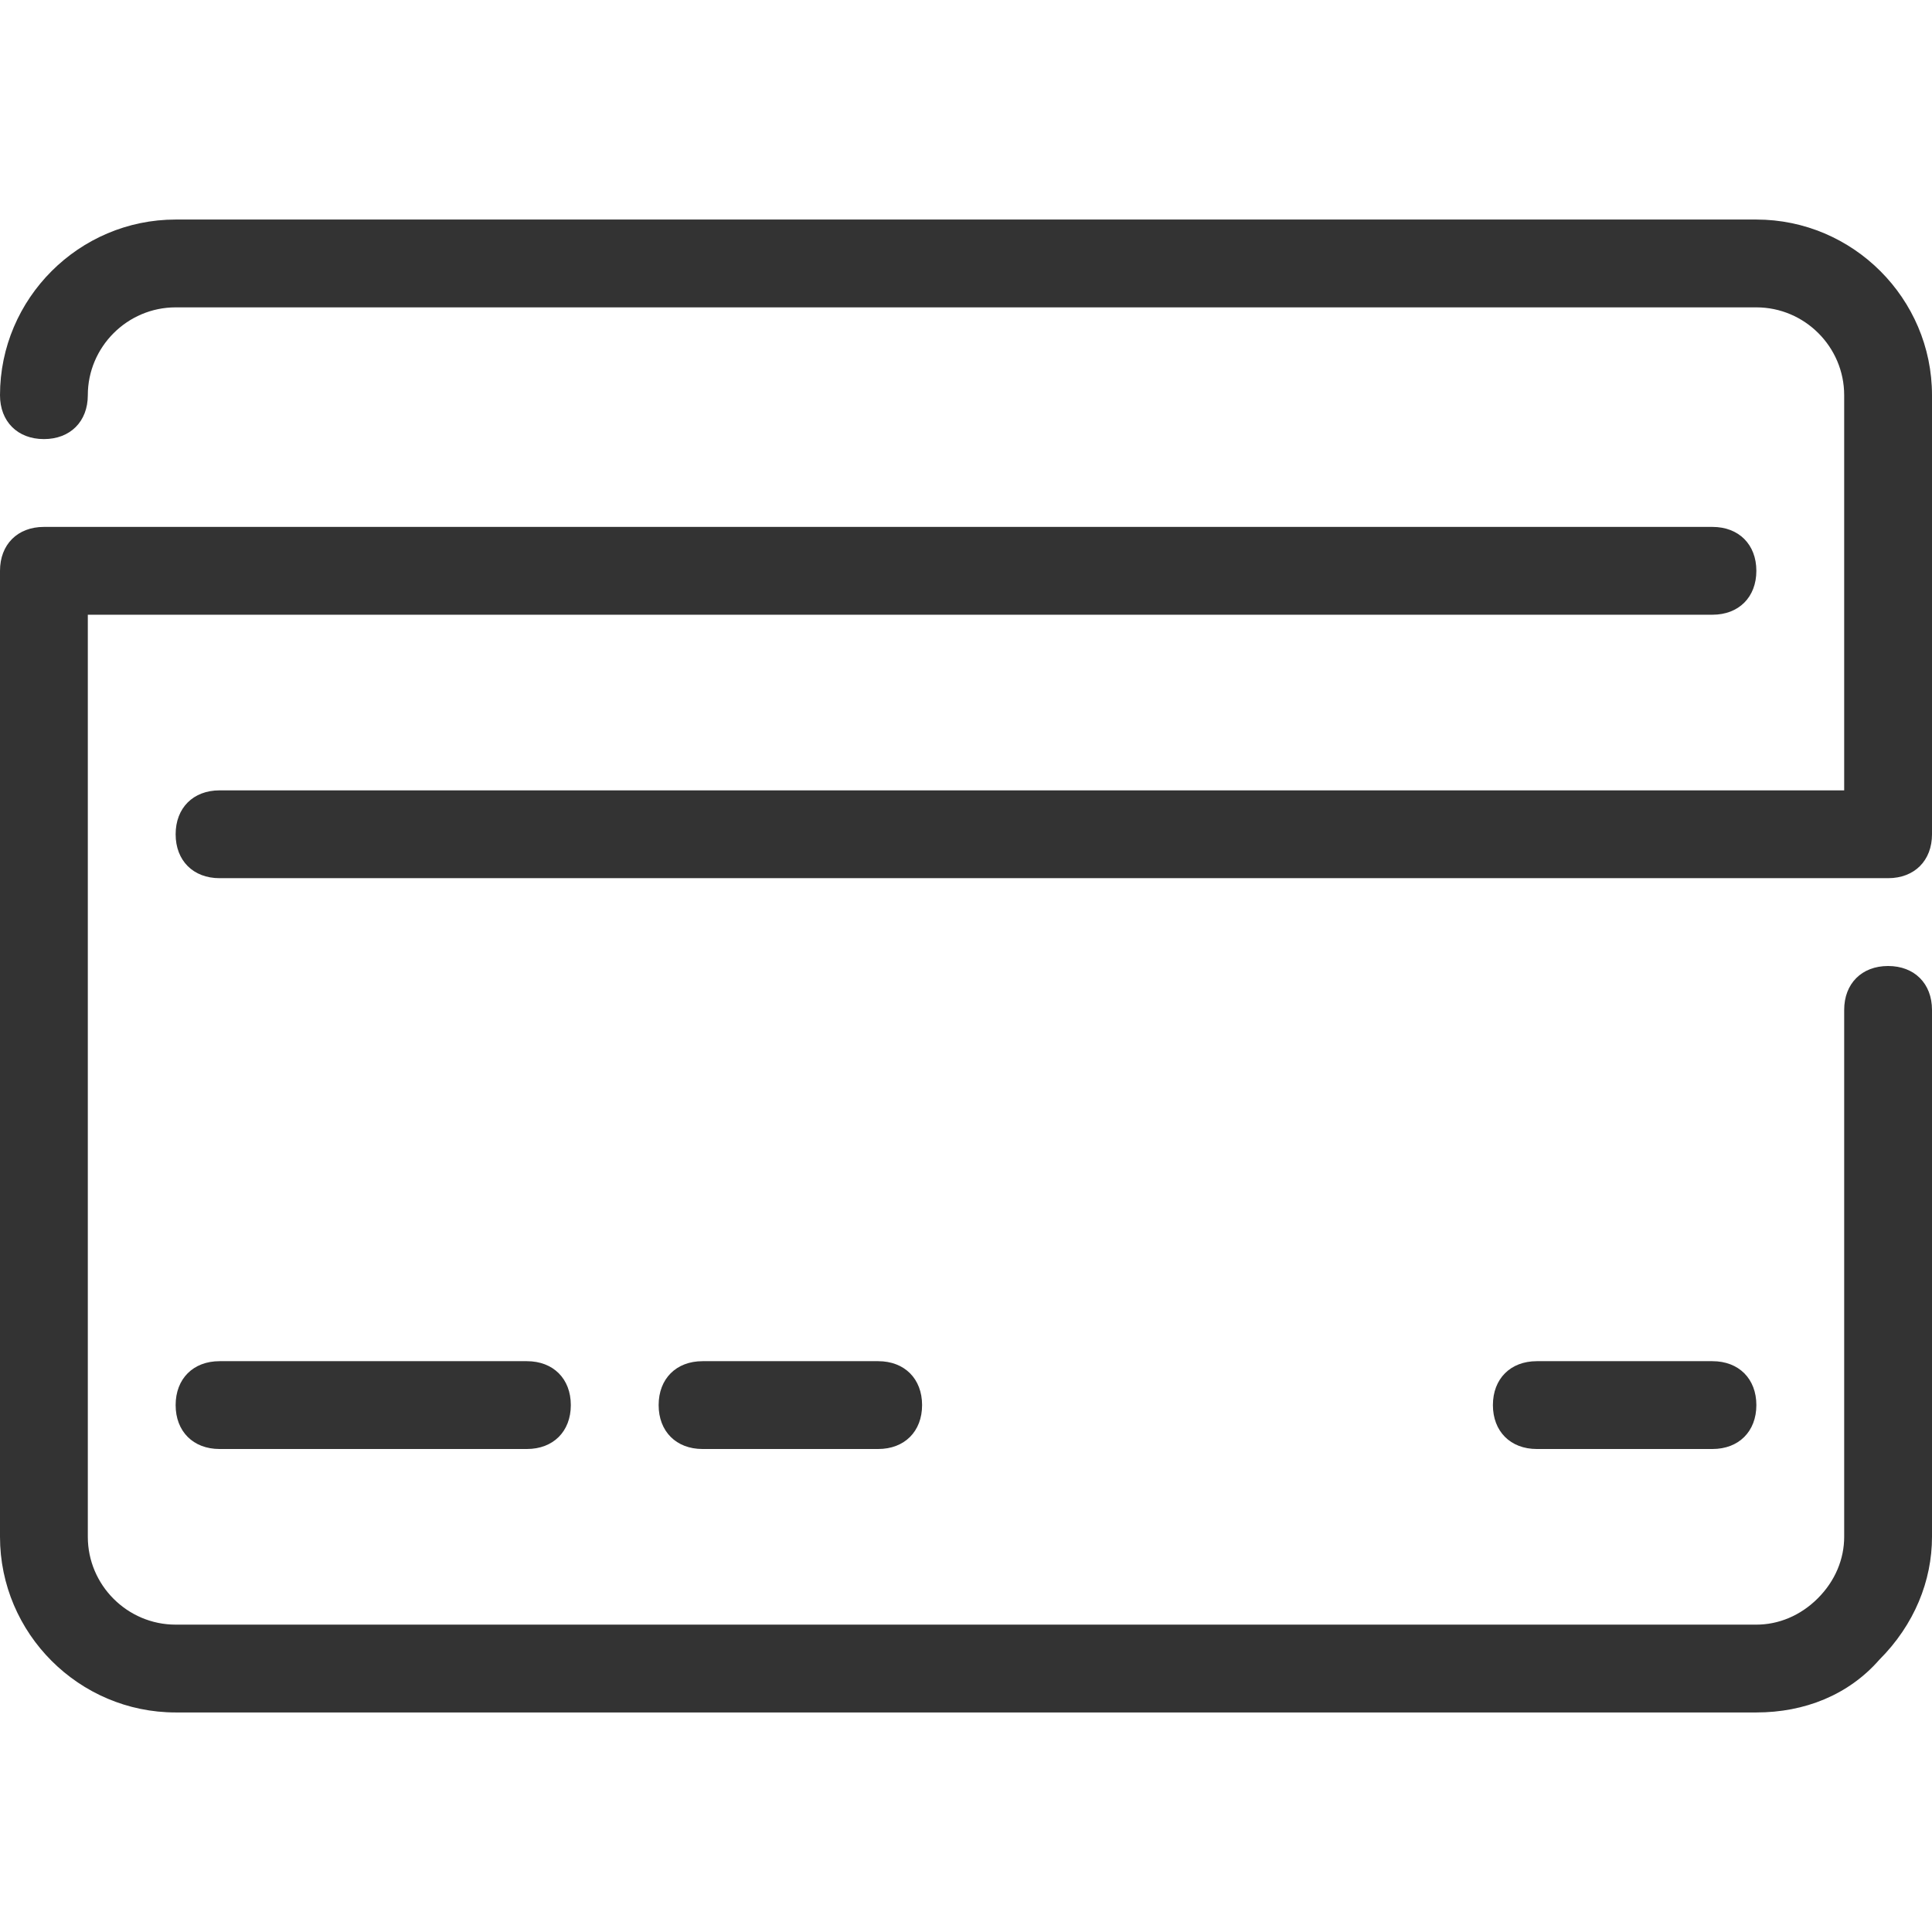
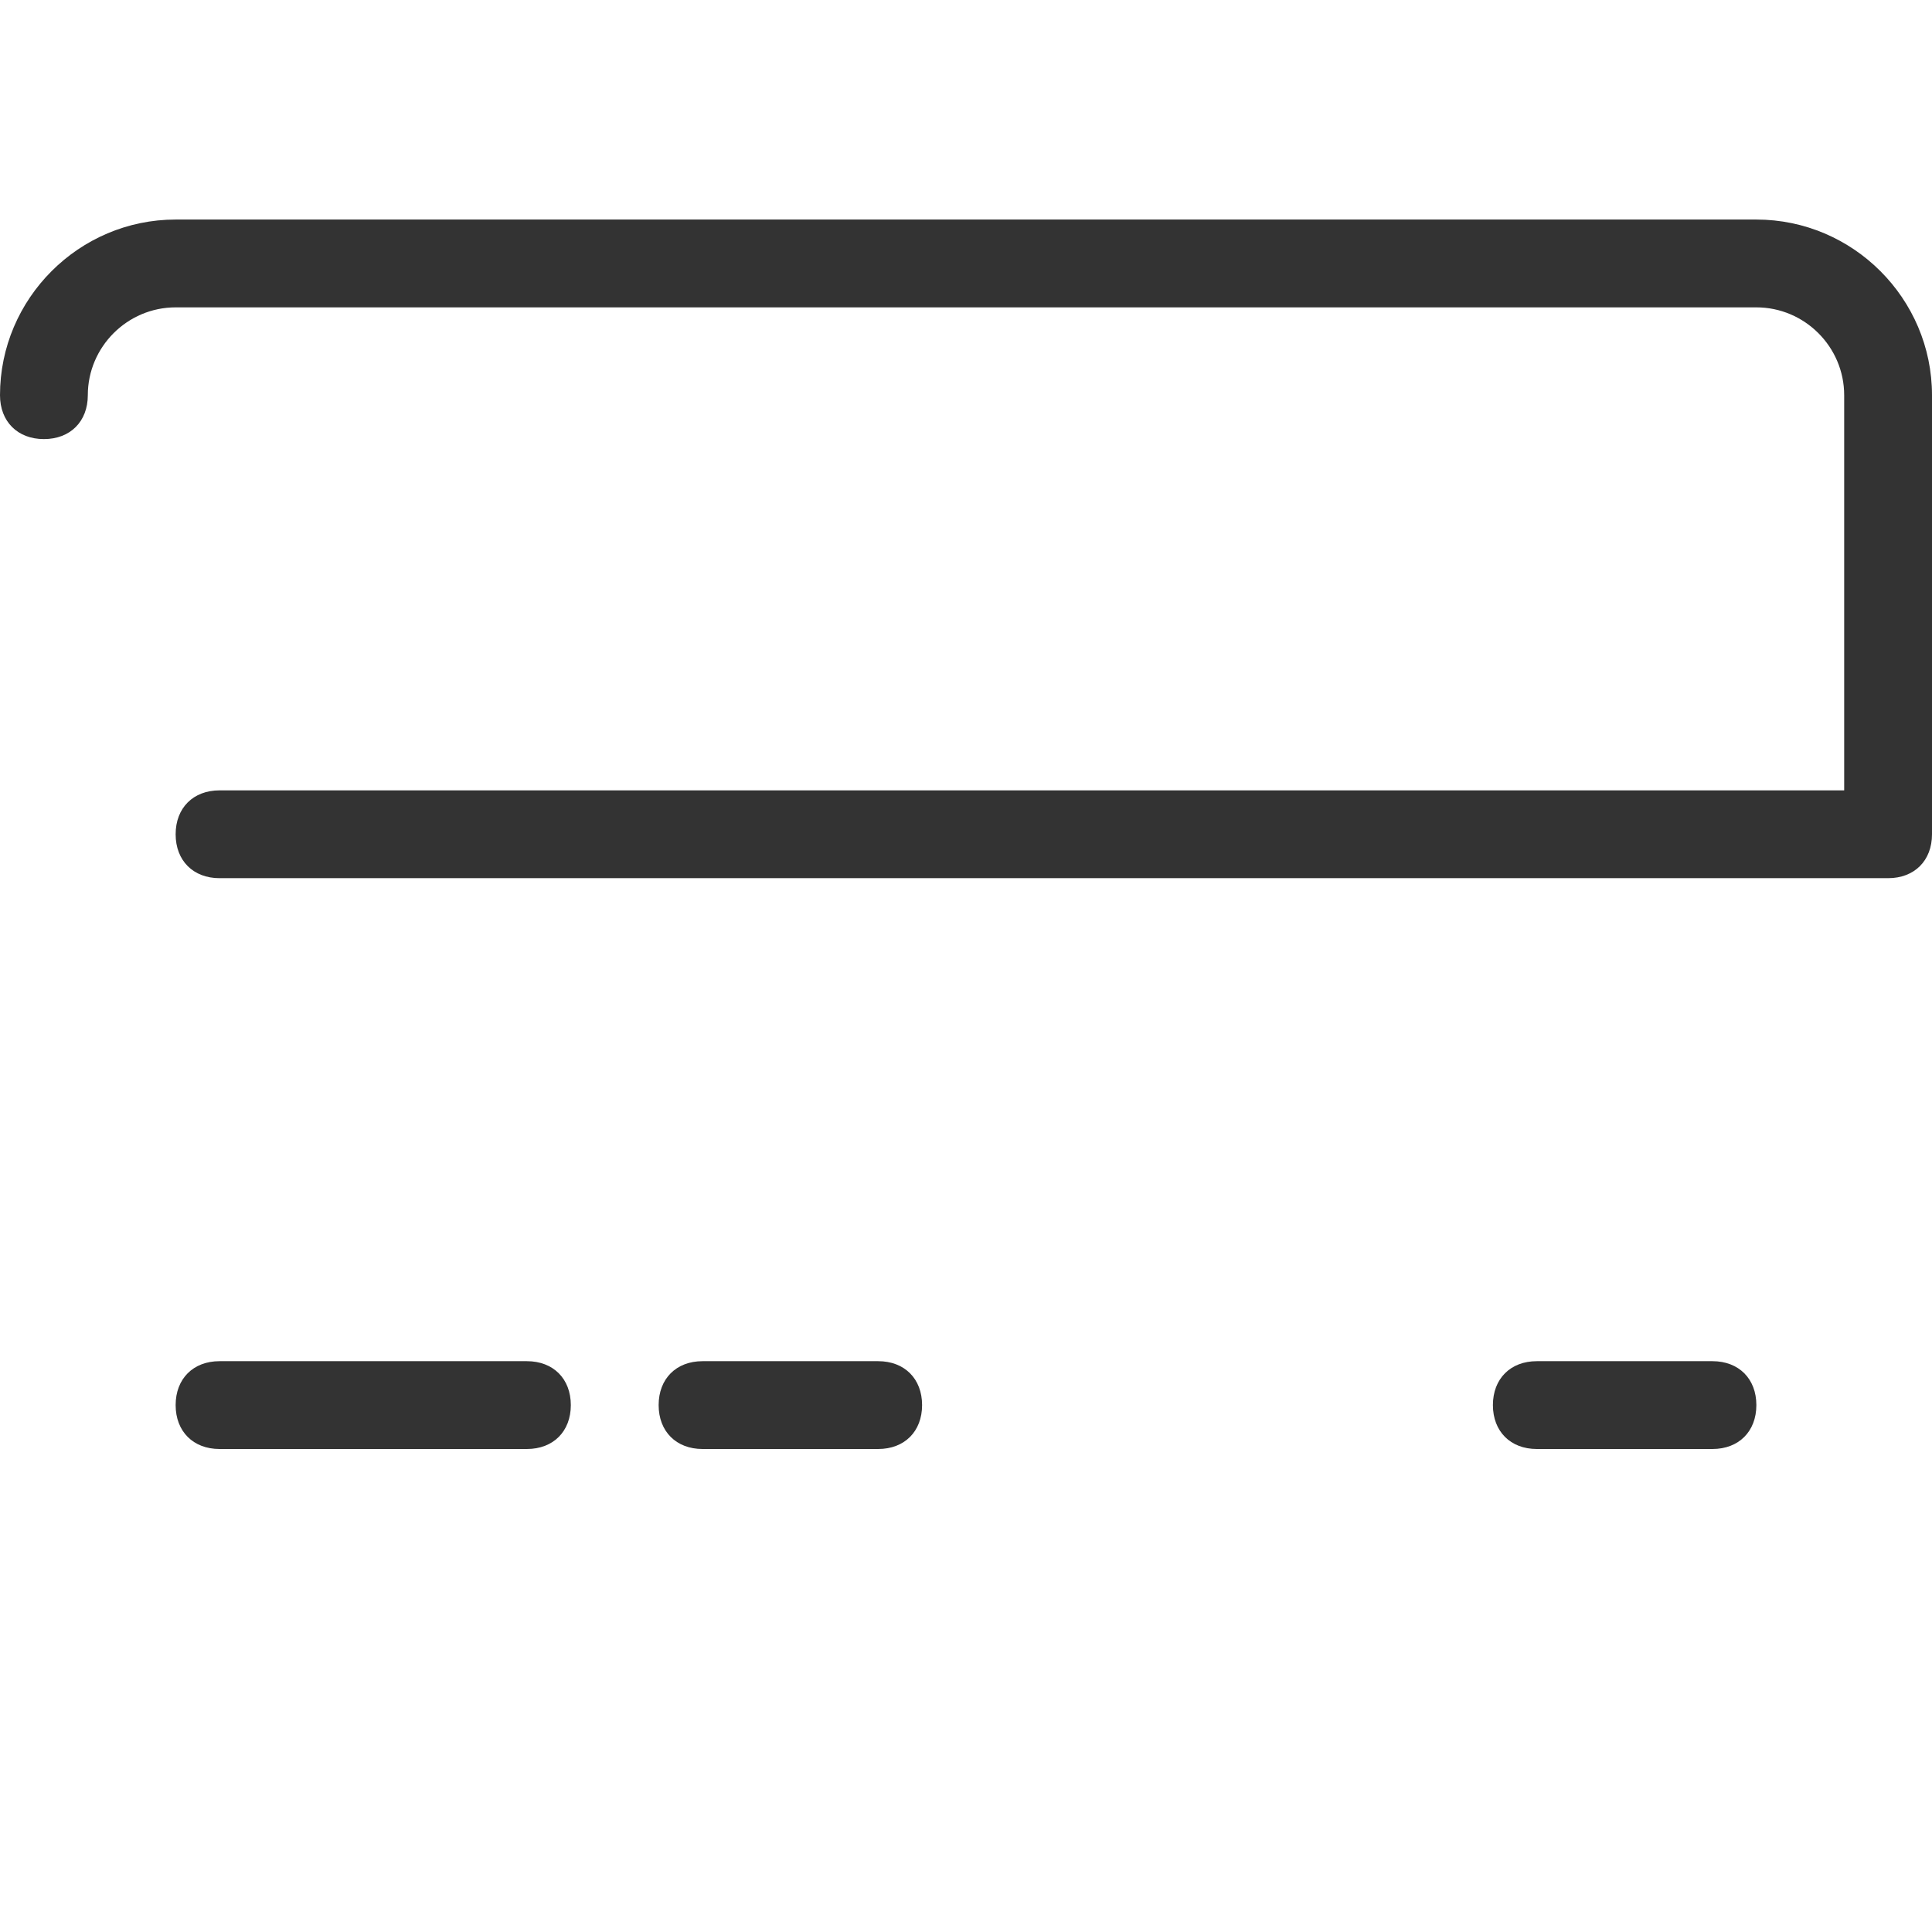
<svg xmlns="http://www.w3.org/2000/svg" fill="#333" height="800" width="800" viewBox="0 0 512 512" xml:space="preserve">
-   <path d="M500.364 256c-6.982 0-11.636 4.655-11.636 11.636v139.636c0 5.818-2.327 11.636-6.982 16.291s-10.473 6.982-16.291 6.982H46.545c-12.8 0-23.273-10.473-23.273-23.273V162.909h430.545c6.982 0 11.636-4.655 11.636-11.636 0-6.982-4.655-11.636-11.636-11.636H11.636C4.655 139.636 0 144.291 0 151.273v256c0 25.6 20.945 46.545 46.545 46.545h418.909c12.8 0 24.436-4.655 32.582-13.964 9.309-9.309 13.964-20.945 13.964-32.582V267.636c0-6.981-4.655-11.636-11.636-11.636" />
  <path d="M139.636 360.727H58.182c-6.982 0-11.636 4.655-11.636 11.636S51.2 384 58.182 384h81.455c6.982 0 11.636-4.655 11.636-11.636s-4.655-11.637-11.637-11.637m93.091 0h-46.545c-6.982 0-11.636 4.655-11.636 11.636S179.2 384 186.182 384h46.545c6.982 0 11.636-4.655 11.636-11.636s-4.654-11.637-11.636-11.637m221.091 0h-46.545c-6.982 0-11.636 4.655-11.636 11.636S400.291 384 407.273 384h46.545c6.982 0 11.636-4.655 11.636-11.636s-4.654-11.637-11.636-11.637m11.637-302.545H46.545C20.945 58.182 0 79.127 0 104.727c0 6.982 4.655 11.636 11.636 11.636s11.636-4.655 11.636-11.636c0-12.8 10.473-23.273 23.273-23.273h418.909c12.8 0 23.273 10.473 23.273 23.273v104.727H58.182c-6.982 0-11.636 4.655-11.636 11.636 0 6.982 4.655 11.636 11.636 11.636h442.182c6.982 0 11.636-4.655 11.636-11.636V104.727c0-25.6-20.945-46.545-46.545-46.545" />
</svg>